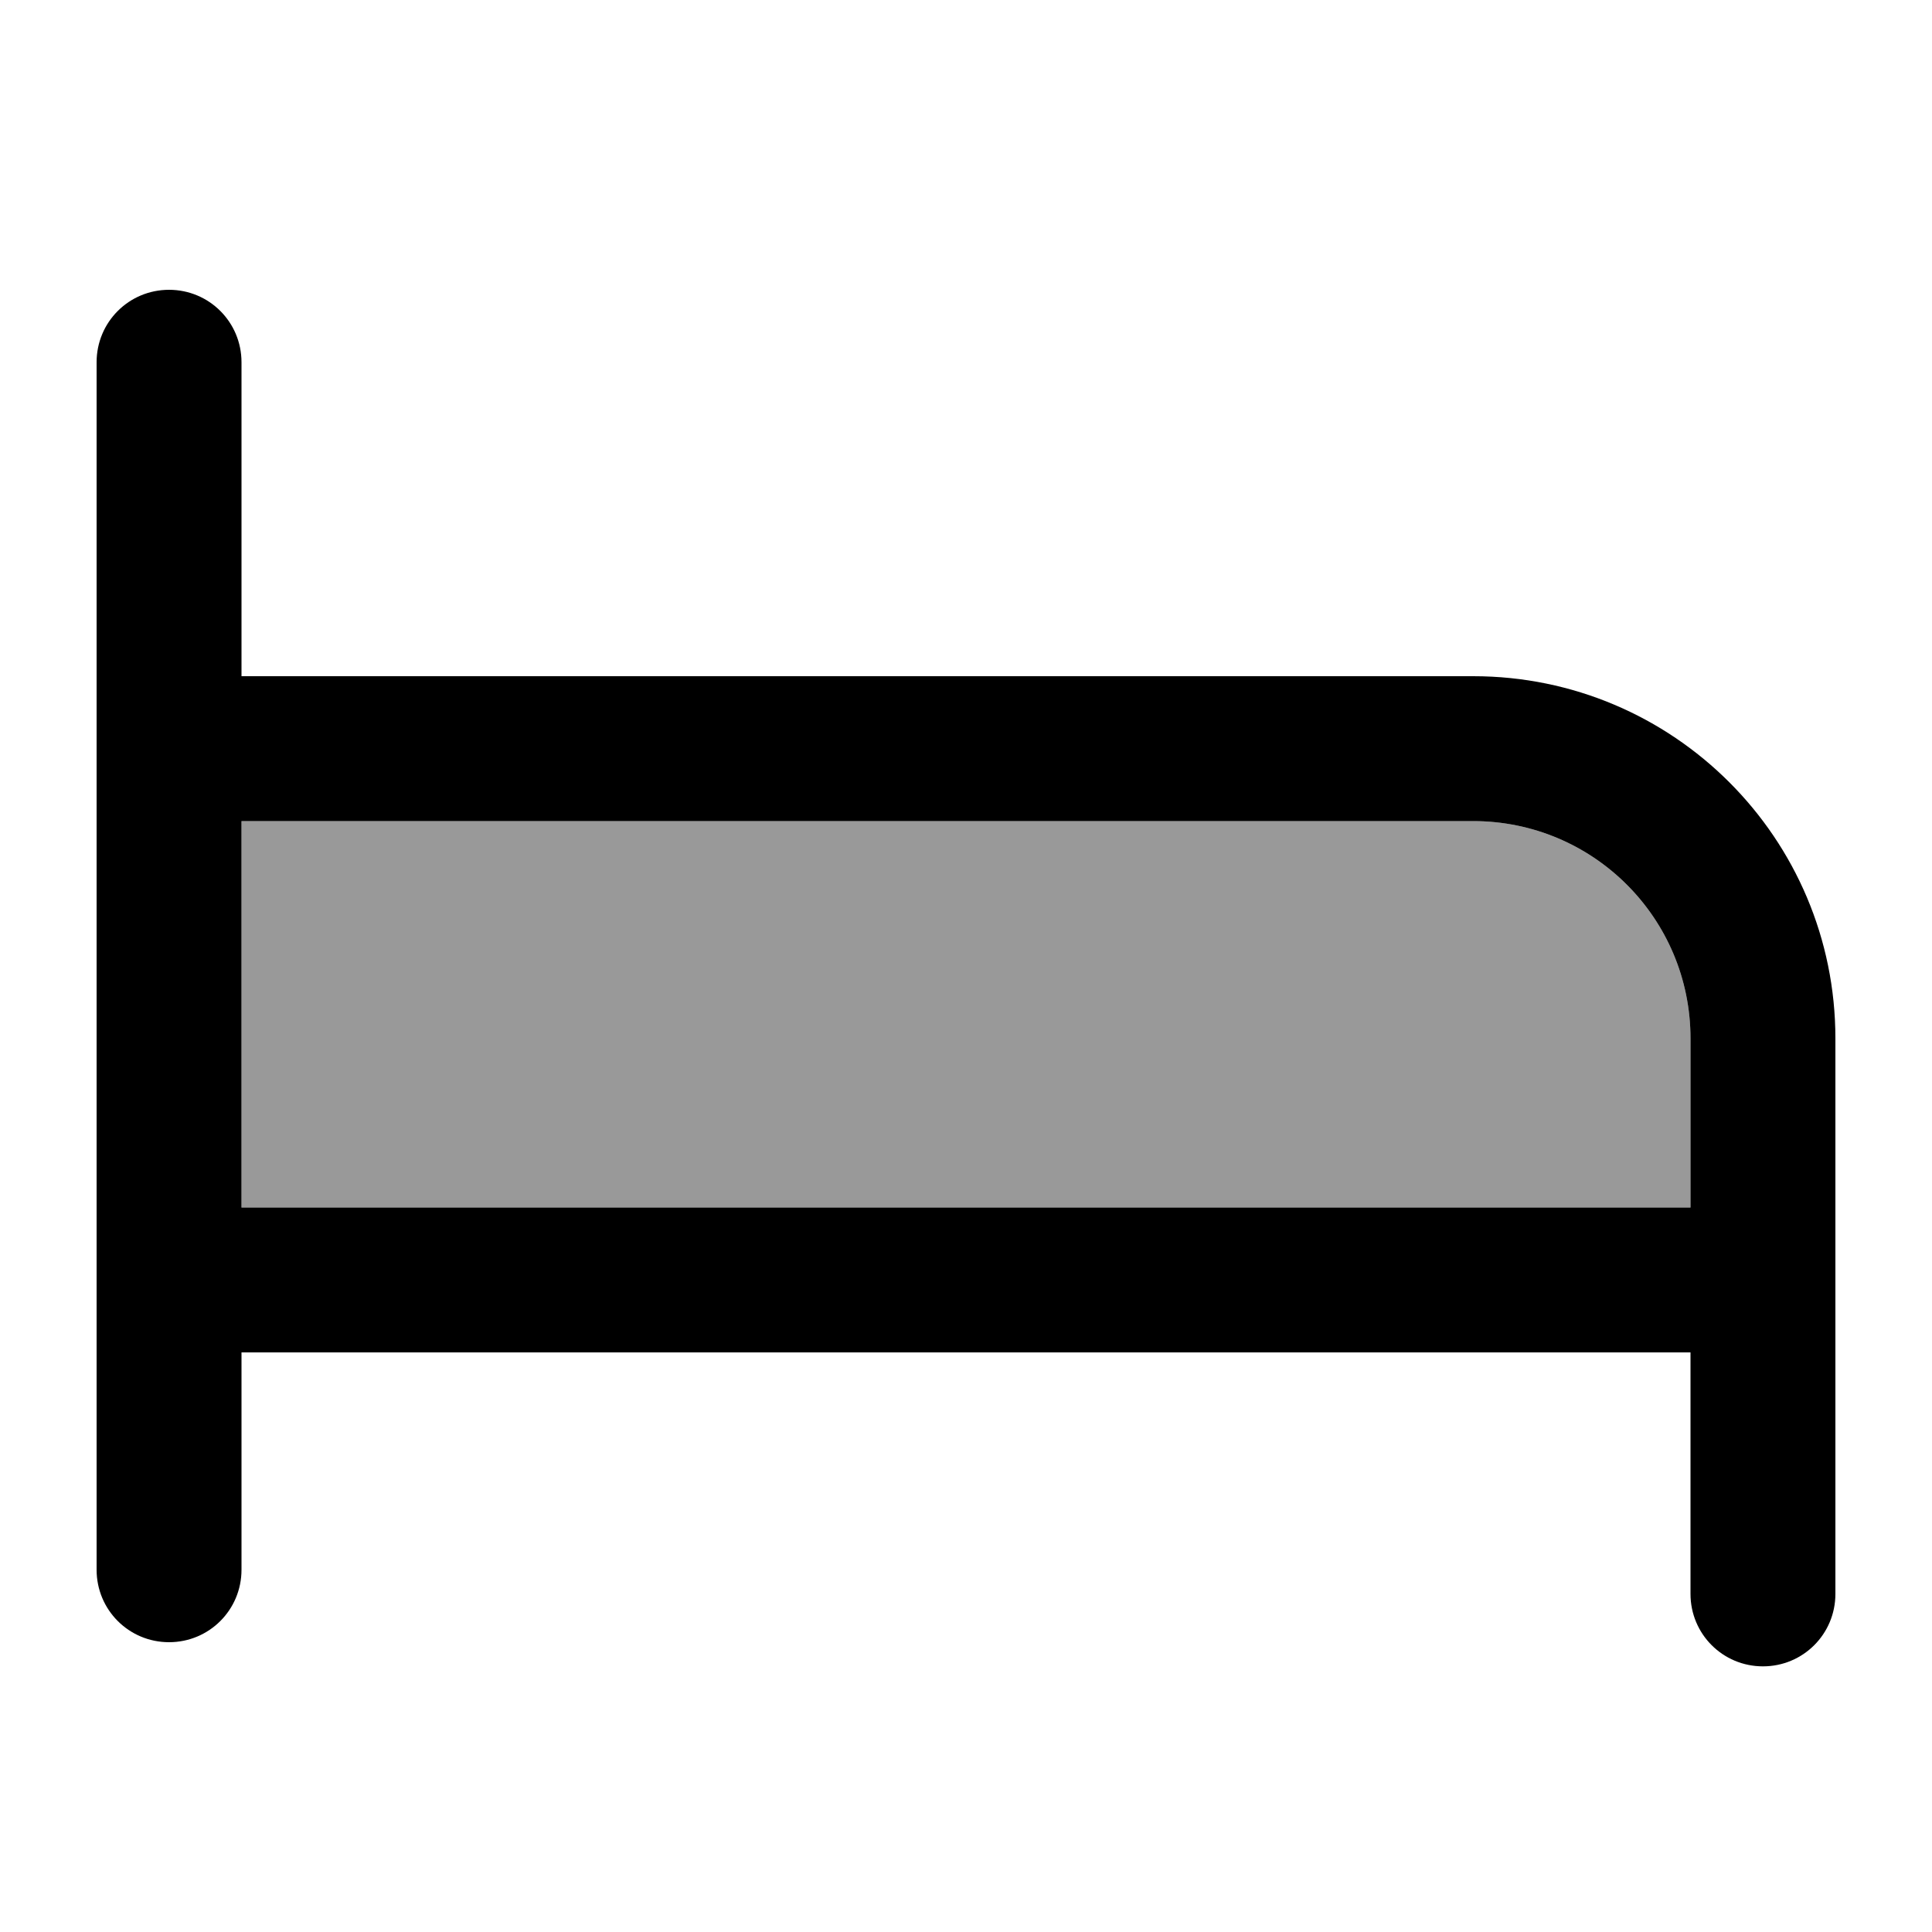
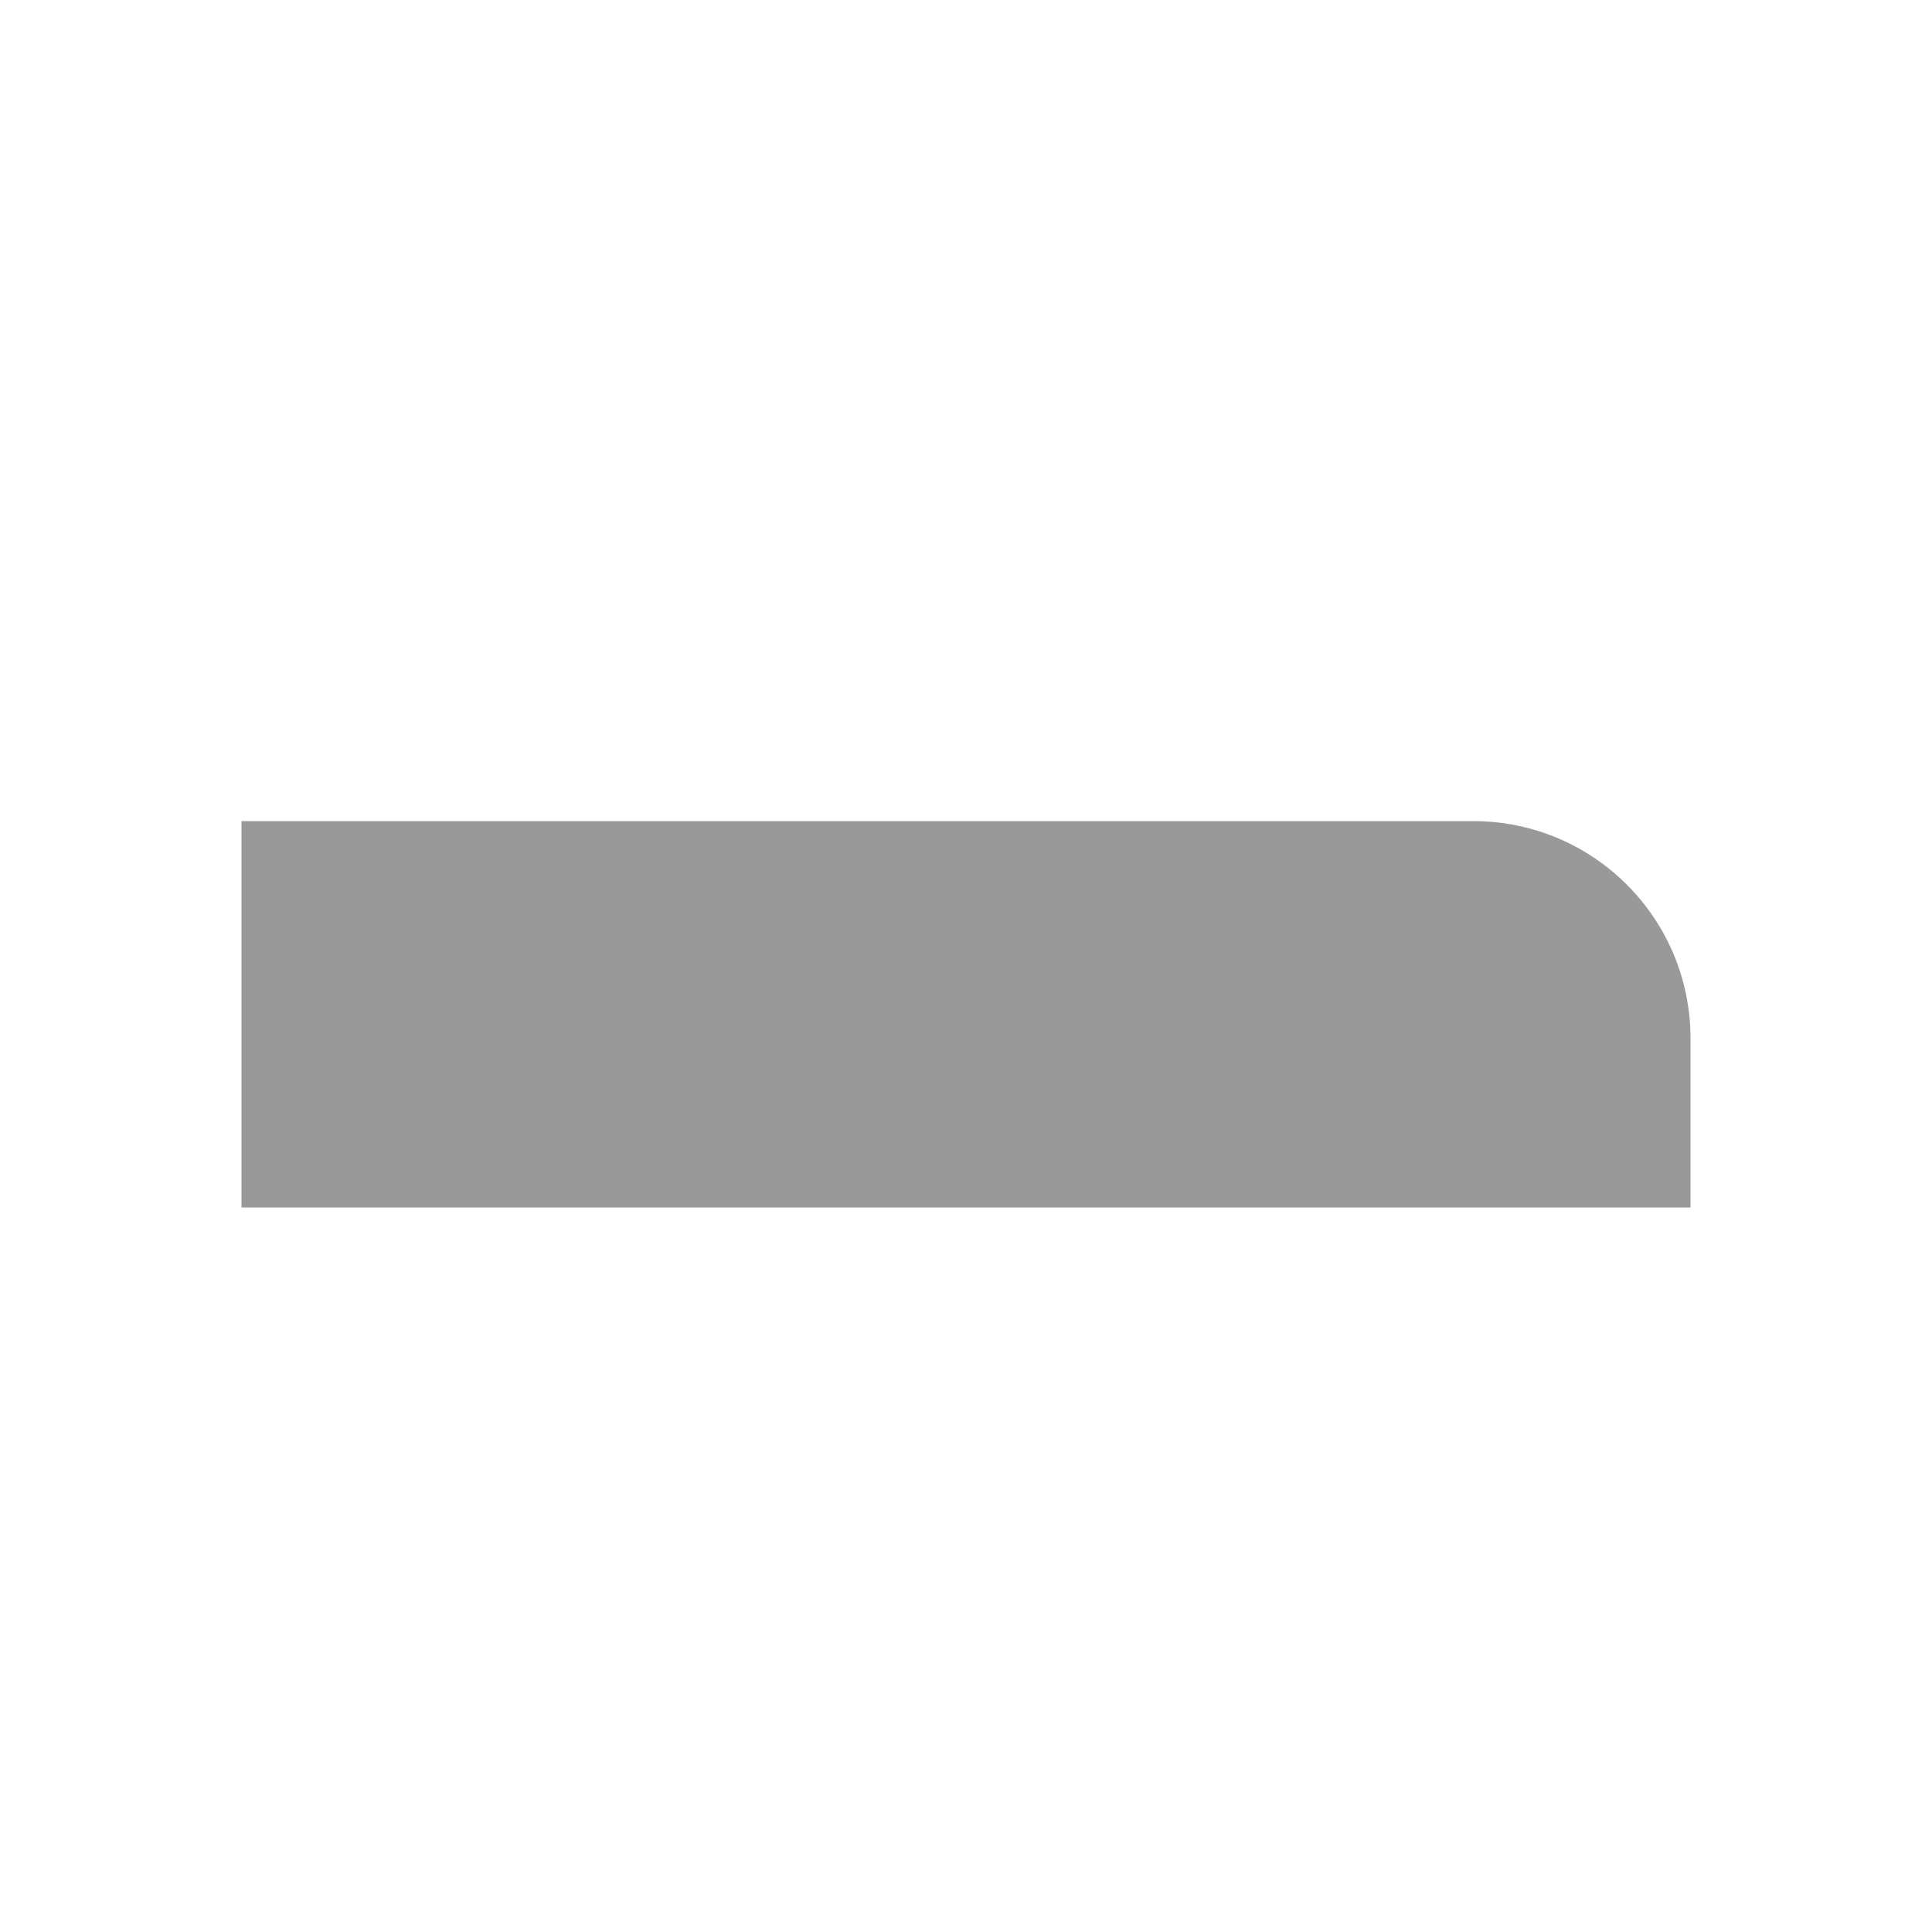
<svg xmlns="http://www.w3.org/2000/svg" viewBox="0 0 640 640">
  <path opacity=".4" fill="currentColor" d="M80 272L80 400L560 400L560 344C560 304.2 527.8 272 488 272L80 272z" />
-   <path fill="currentColor" d="M80 120C80 106.7 69.3 96 56 96C42.7 96 32 106.7 32 120L32 520C32 533.3 42.7 544 56 544C69.3 544 80 533.3 80 520L80 448L560 448L560 528C560 541.3 570.7 552 584 552C597.3 552 608 541.3 608 528L608 344C608 277.7 554.3 224 488 224L80 224L80 120zM560 400L80 400L80 272L488 272C527.8 272 560 304.2 560 344L560 400z" />
</svg>